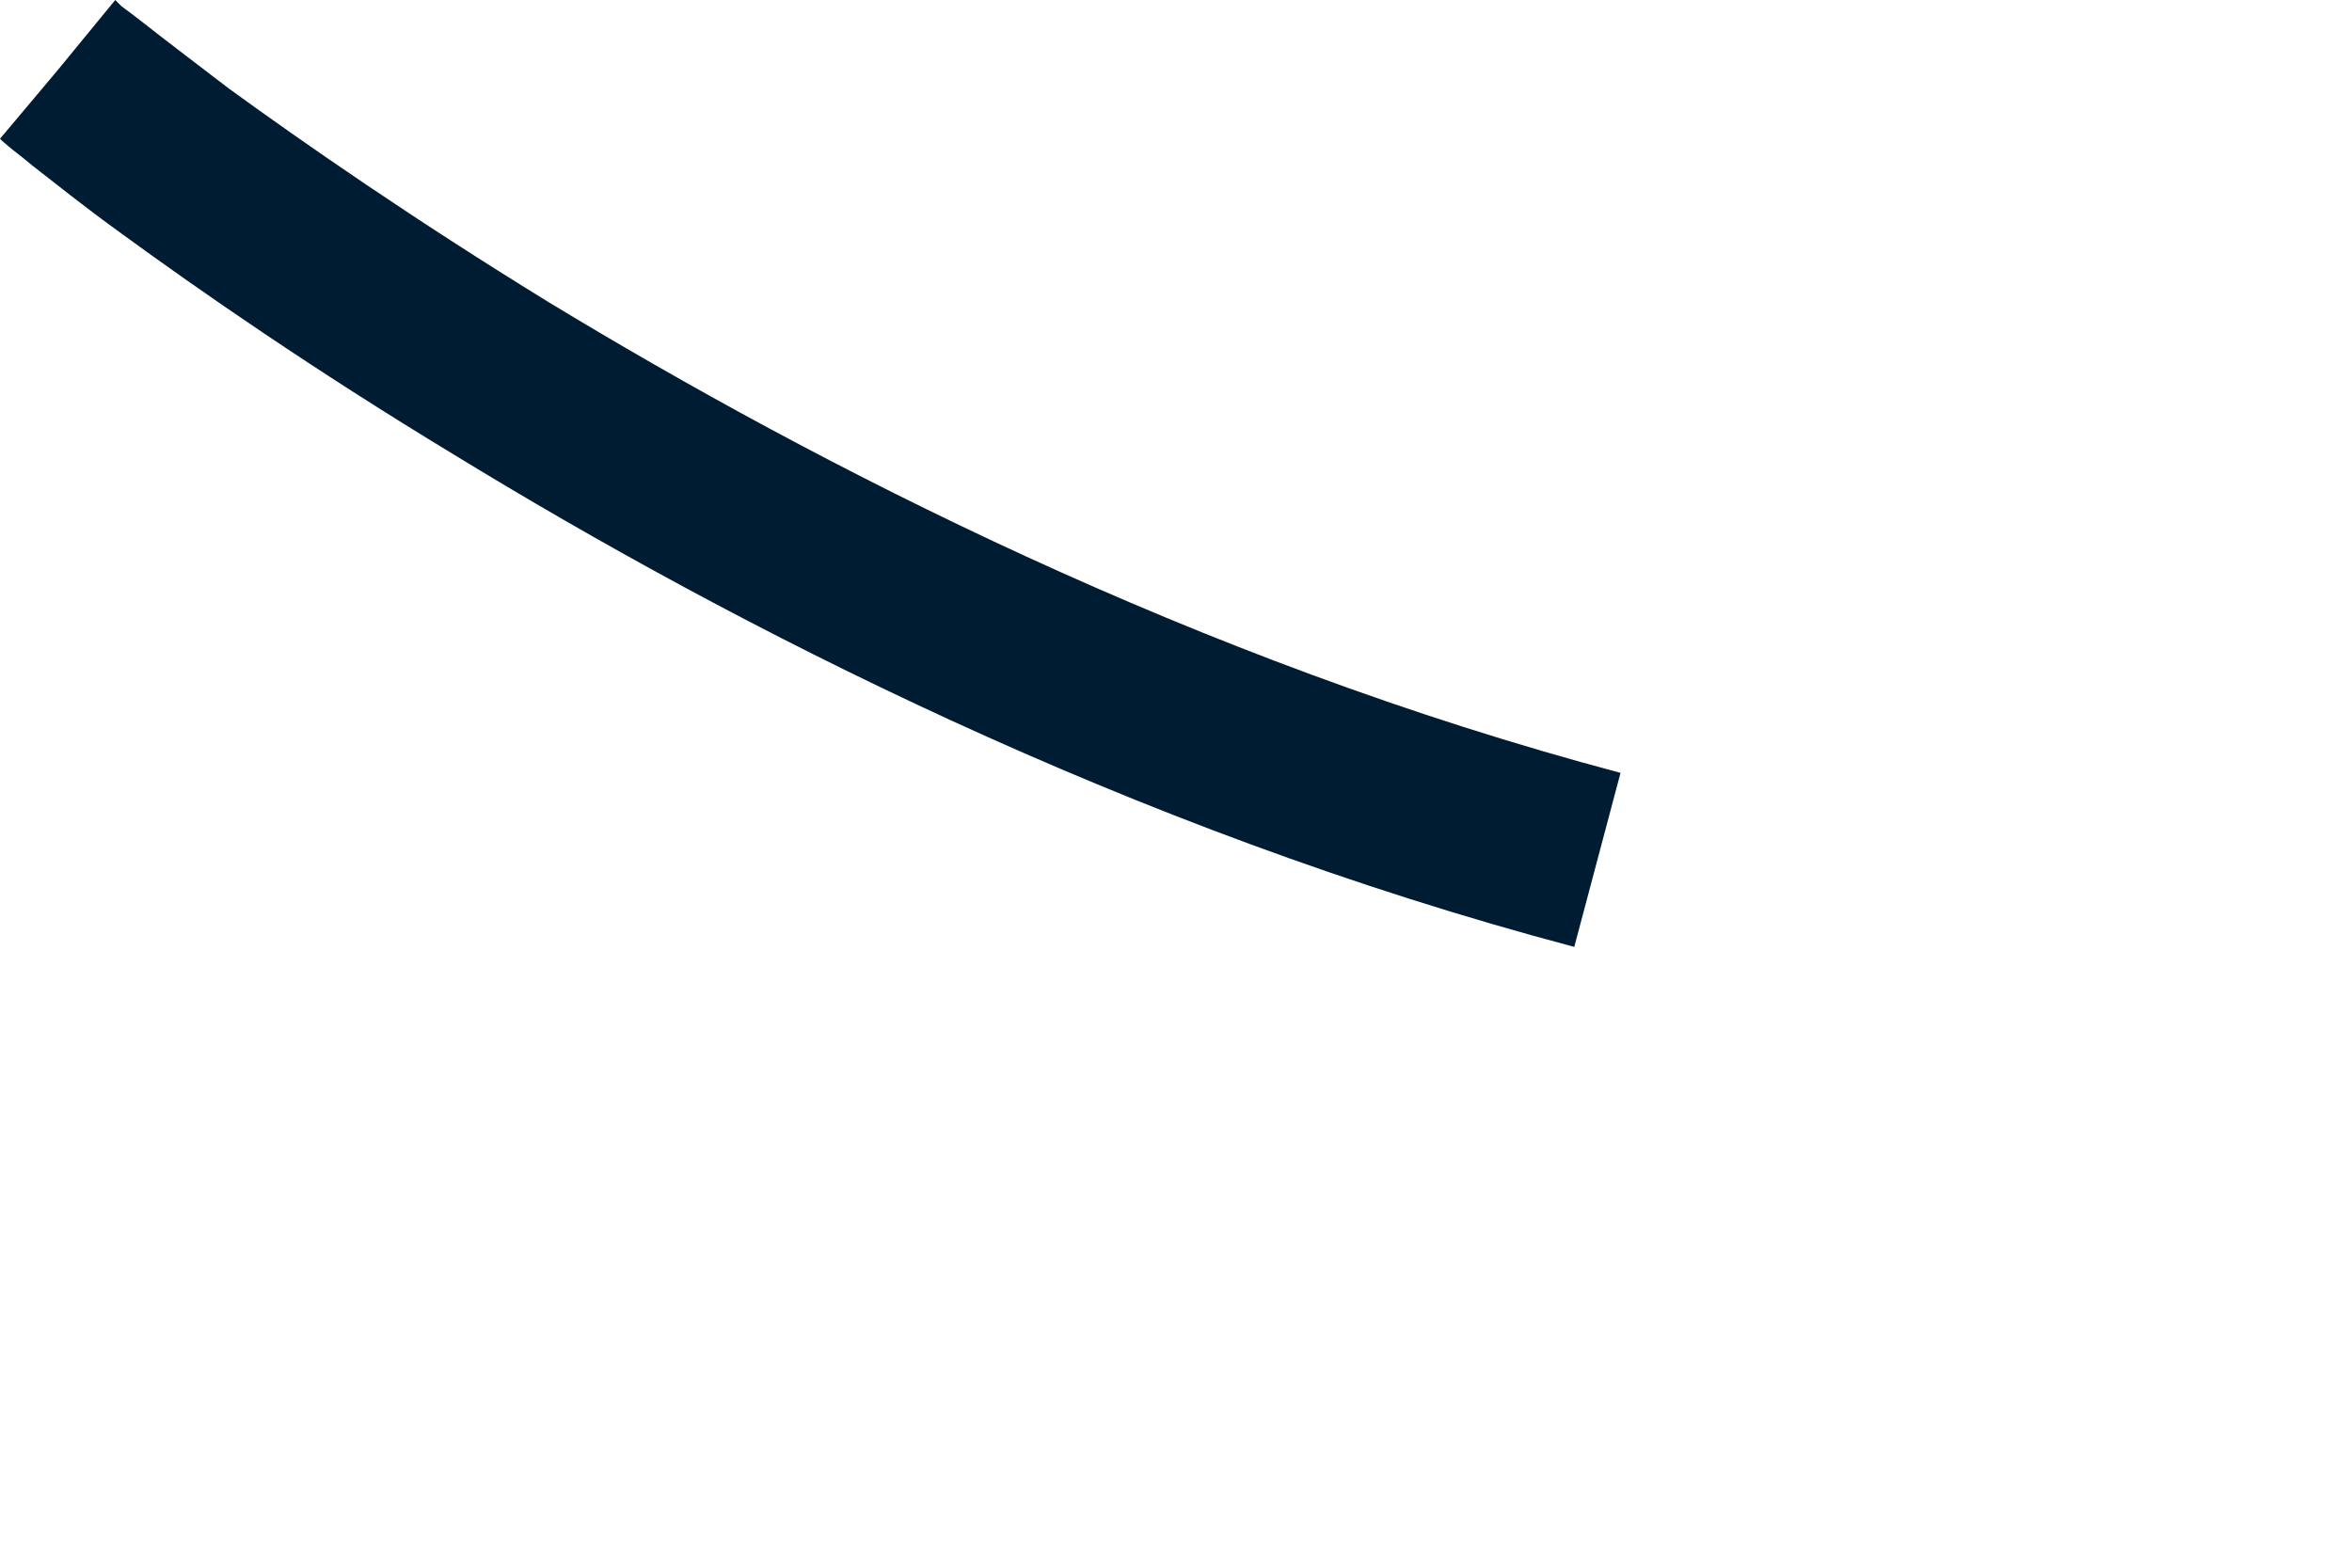
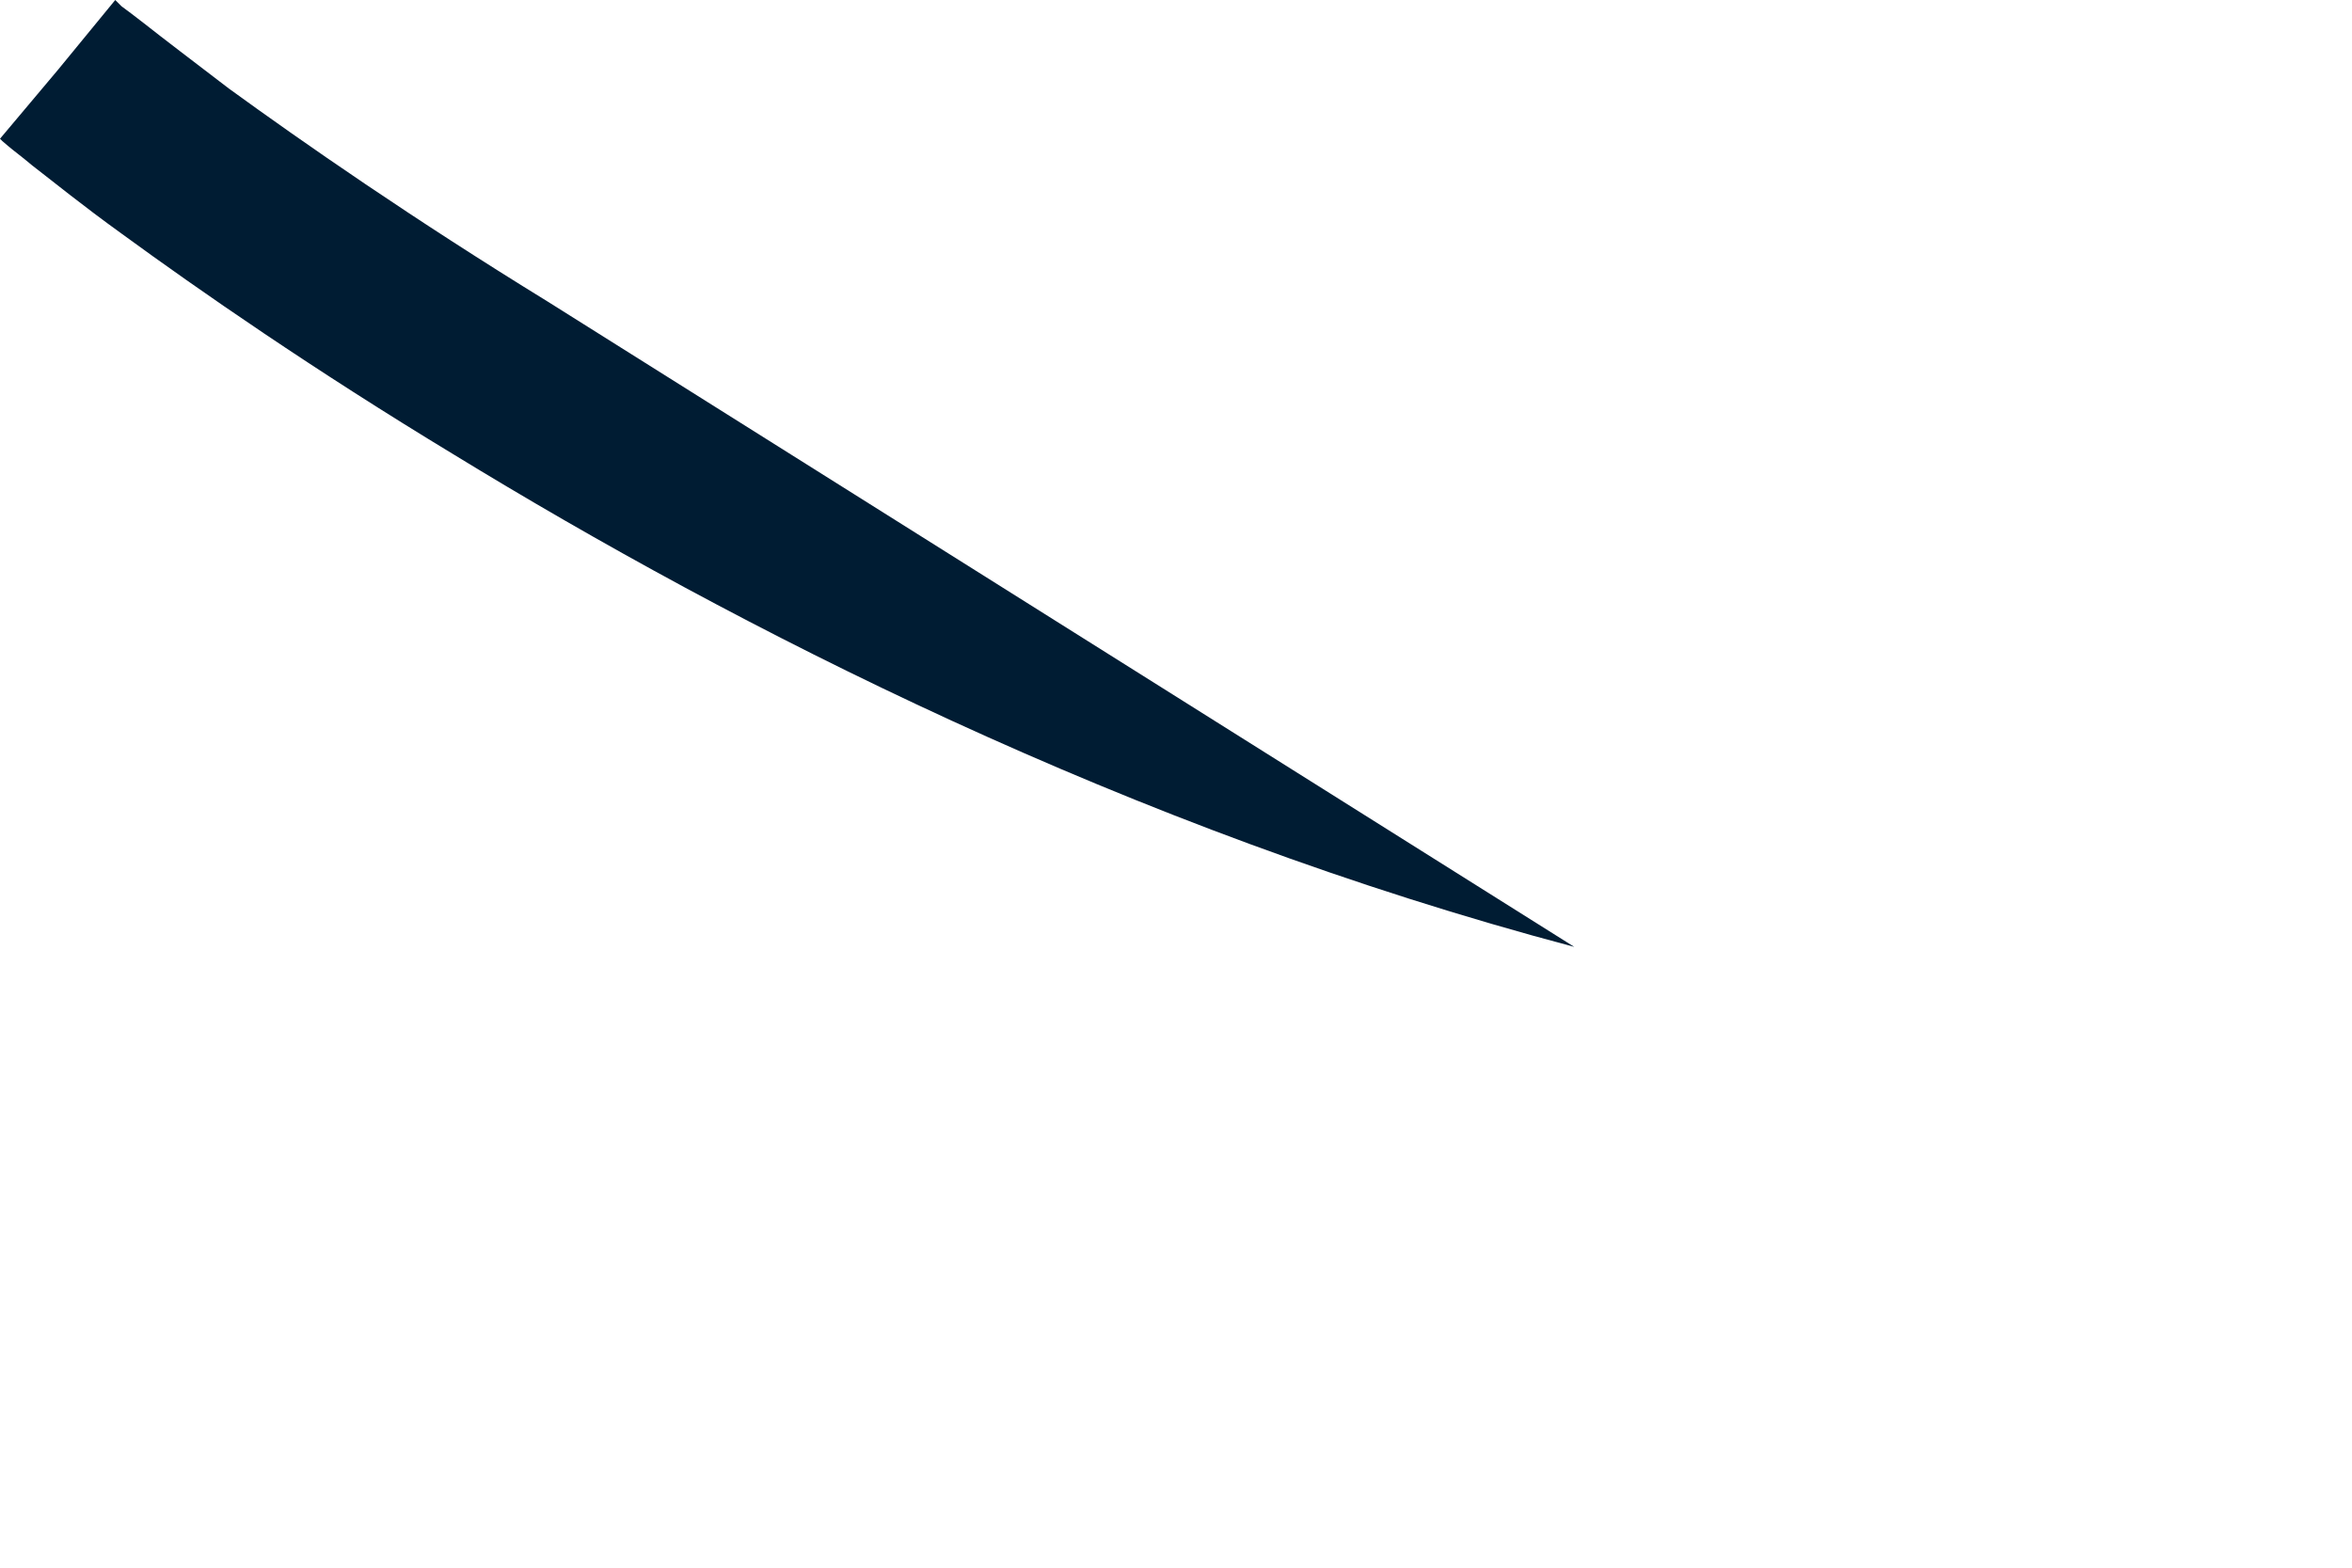
<svg xmlns="http://www.w3.org/2000/svg" fill="none" height="100%" overflow="visible" preserveAspectRatio="none" style="display: block;" viewBox="0 0 3 2" width="100%">
-   <path clip-rule="evenodd" d="M0 0.177C0 0.177 -5.77081e-06 0.177 0.074 0.089C0.147 2.04214e-05 0.147 0 0.147 0L0.149 0.002L0.155 0.008C0.162 0.013 0.171 0.02 0.184 0.03C0.208 0.049 0.245 0.077 0.292 0.113C0.387 0.182 0.525 0.278 0.699 0.385C1.045 0.595 1.525 0.842 2.067 0.986L2.008 1.208C1.438 1.057 0.937 0.799 0.579 0.58C0.399 0.471 0.255 0.371 0.155 0.298C0.105 0.262 0.067 0.231 0.041 0.211C0.028 0.2 0.017 0.192 0.01 0.186L0.003 0.18L0.001 0.178L0 0.177Z" fill="#001C33" fill-rule="evenodd" id="Vector" />
+   <path clip-rule="evenodd" d="M0 0.177C0 0.177 -5.77081e-06 0.177 0.074 0.089C0.147 2.04214e-05 0.147 0 0.147 0L0.149 0.002L0.155 0.008C0.162 0.013 0.171 0.02 0.184 0.03C0.208 0.049 0.245 0.077 0.292 0.113C0.387 0.182 0.525 0.278 0.699 0.385L2.008 1.208C1.438 1.057 0.937 0.799 0.579 0.58C0.399 0.471 0.255 0.371 0.155 0.298C0.105 0.262 0.067 0.231 0.041 0.211C0.028 0.2 0.017 0.192 0.01 0.186L0.003 0.18L0.001 0.178L0 0.177Z" fill="#001C33" fill-rule="evenodd" id="Vector" />
</svg>